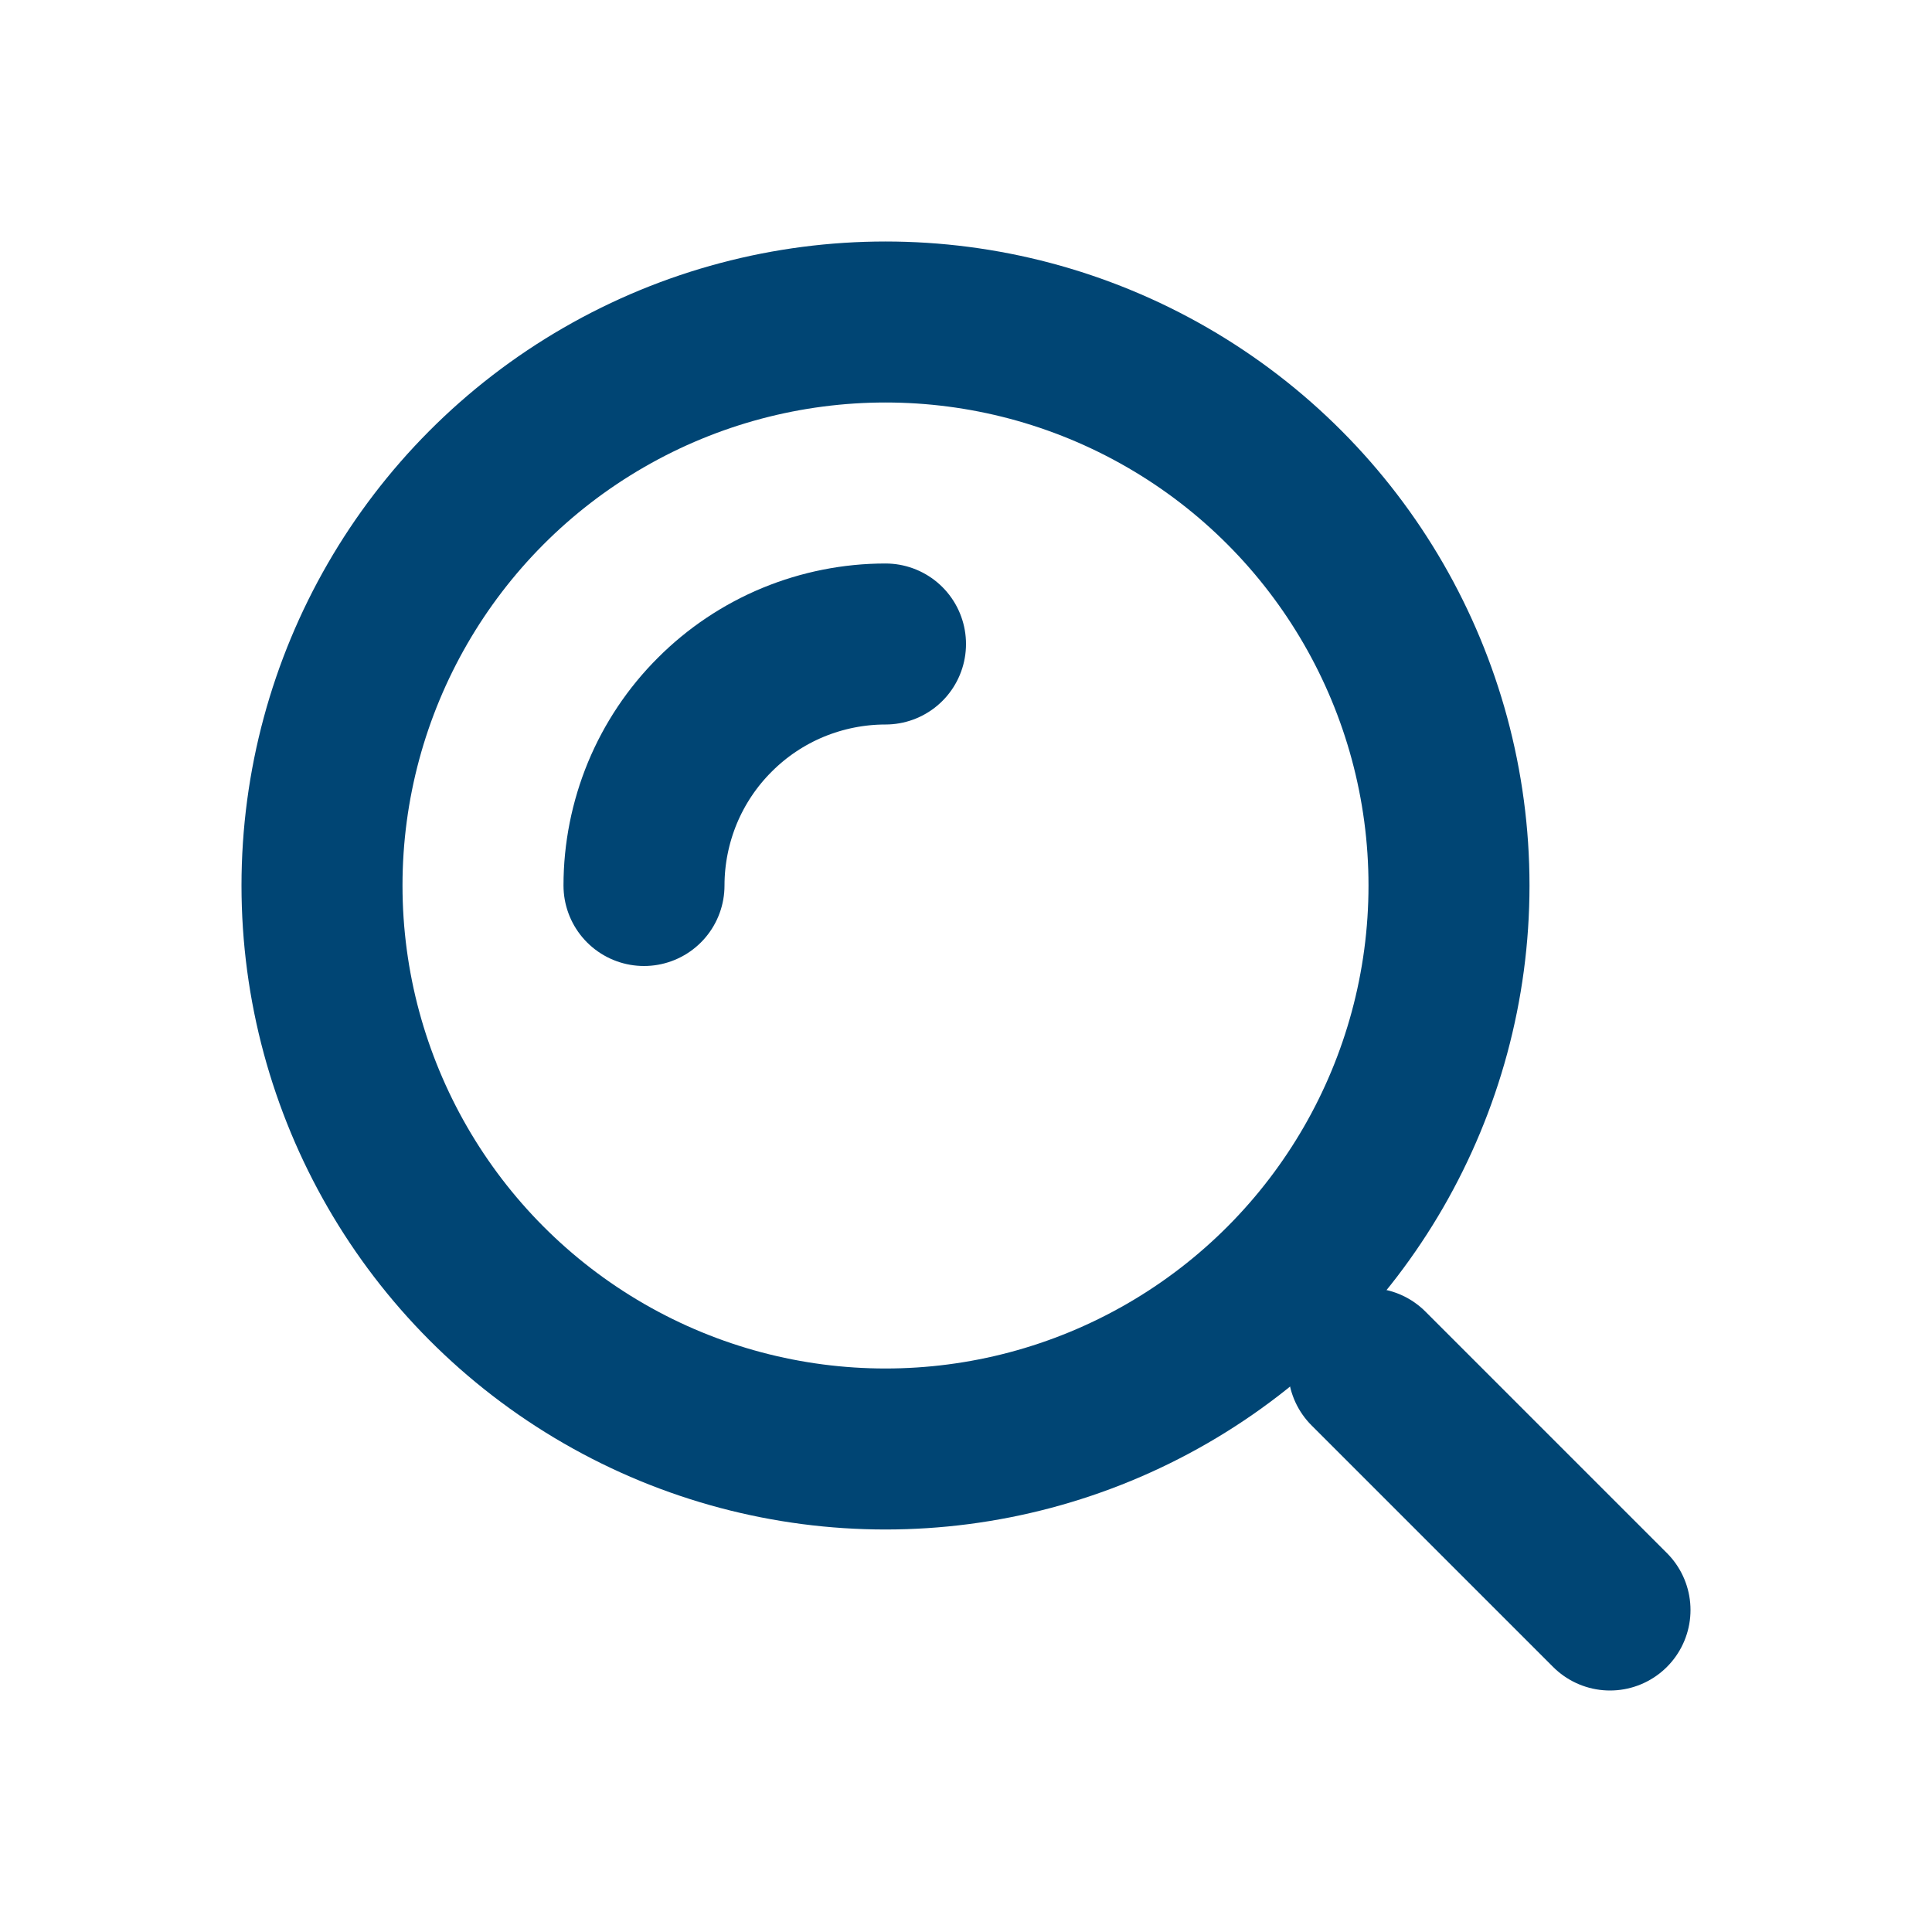
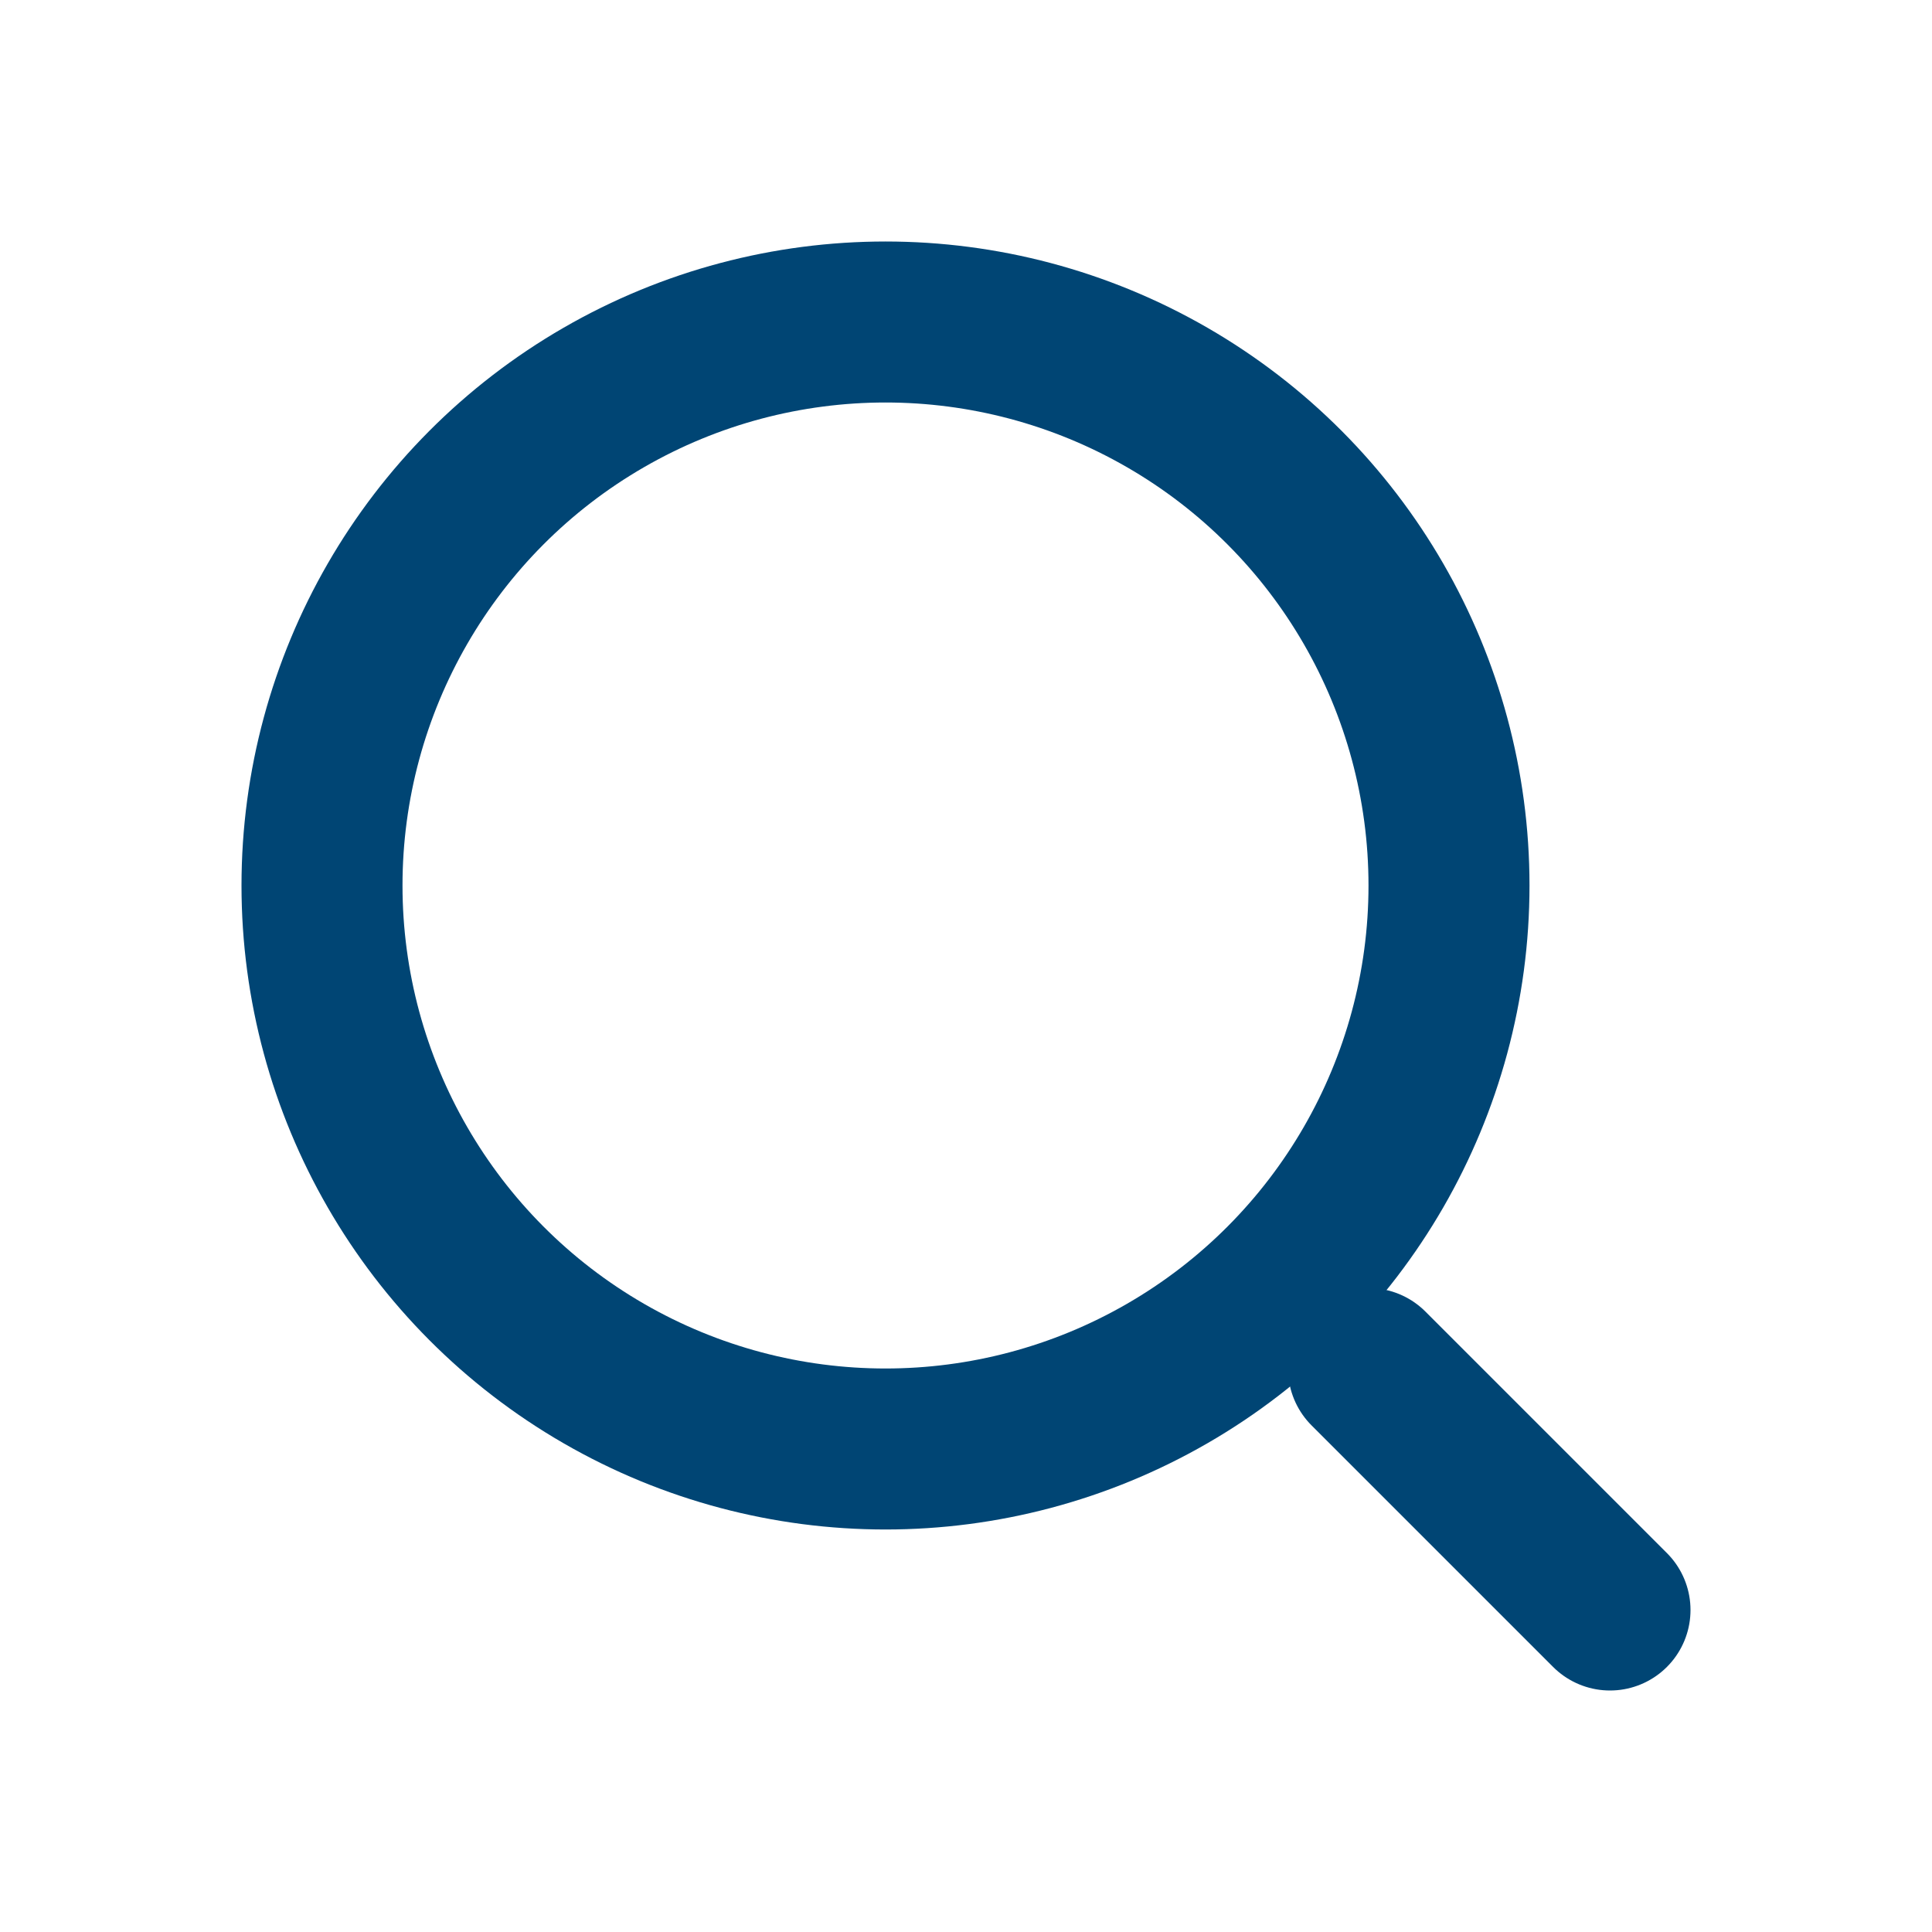
<svg xmlns="http://www.w3.org/2000/svg" width="24" height="24" viewBox="0 0 24 24" fill="none">
  <g id="Search_alt">
    <circle id="Ellipse 65" cx="11" cy="11" r="7" stroke="#004574" stroke-width="2" />
-     <path id="Ellipse 66" d="M11 8C10.606 8 10.216 8.078 9.852 8.228C9.488 8.379 9.157 8.6 8.879 8.879C8.6 9.157 8.379 9.488 8.228 9.852C8.078 10.216 8 10.606 8 11" stroke="#004574" stroke-width="2" stroke-linecap="round" />
    <path id="Vector 109" d="M20 20L17 17" stroke="#004574" stroke-width="2" stroke-linecap="round" />
  </g>
</svg>